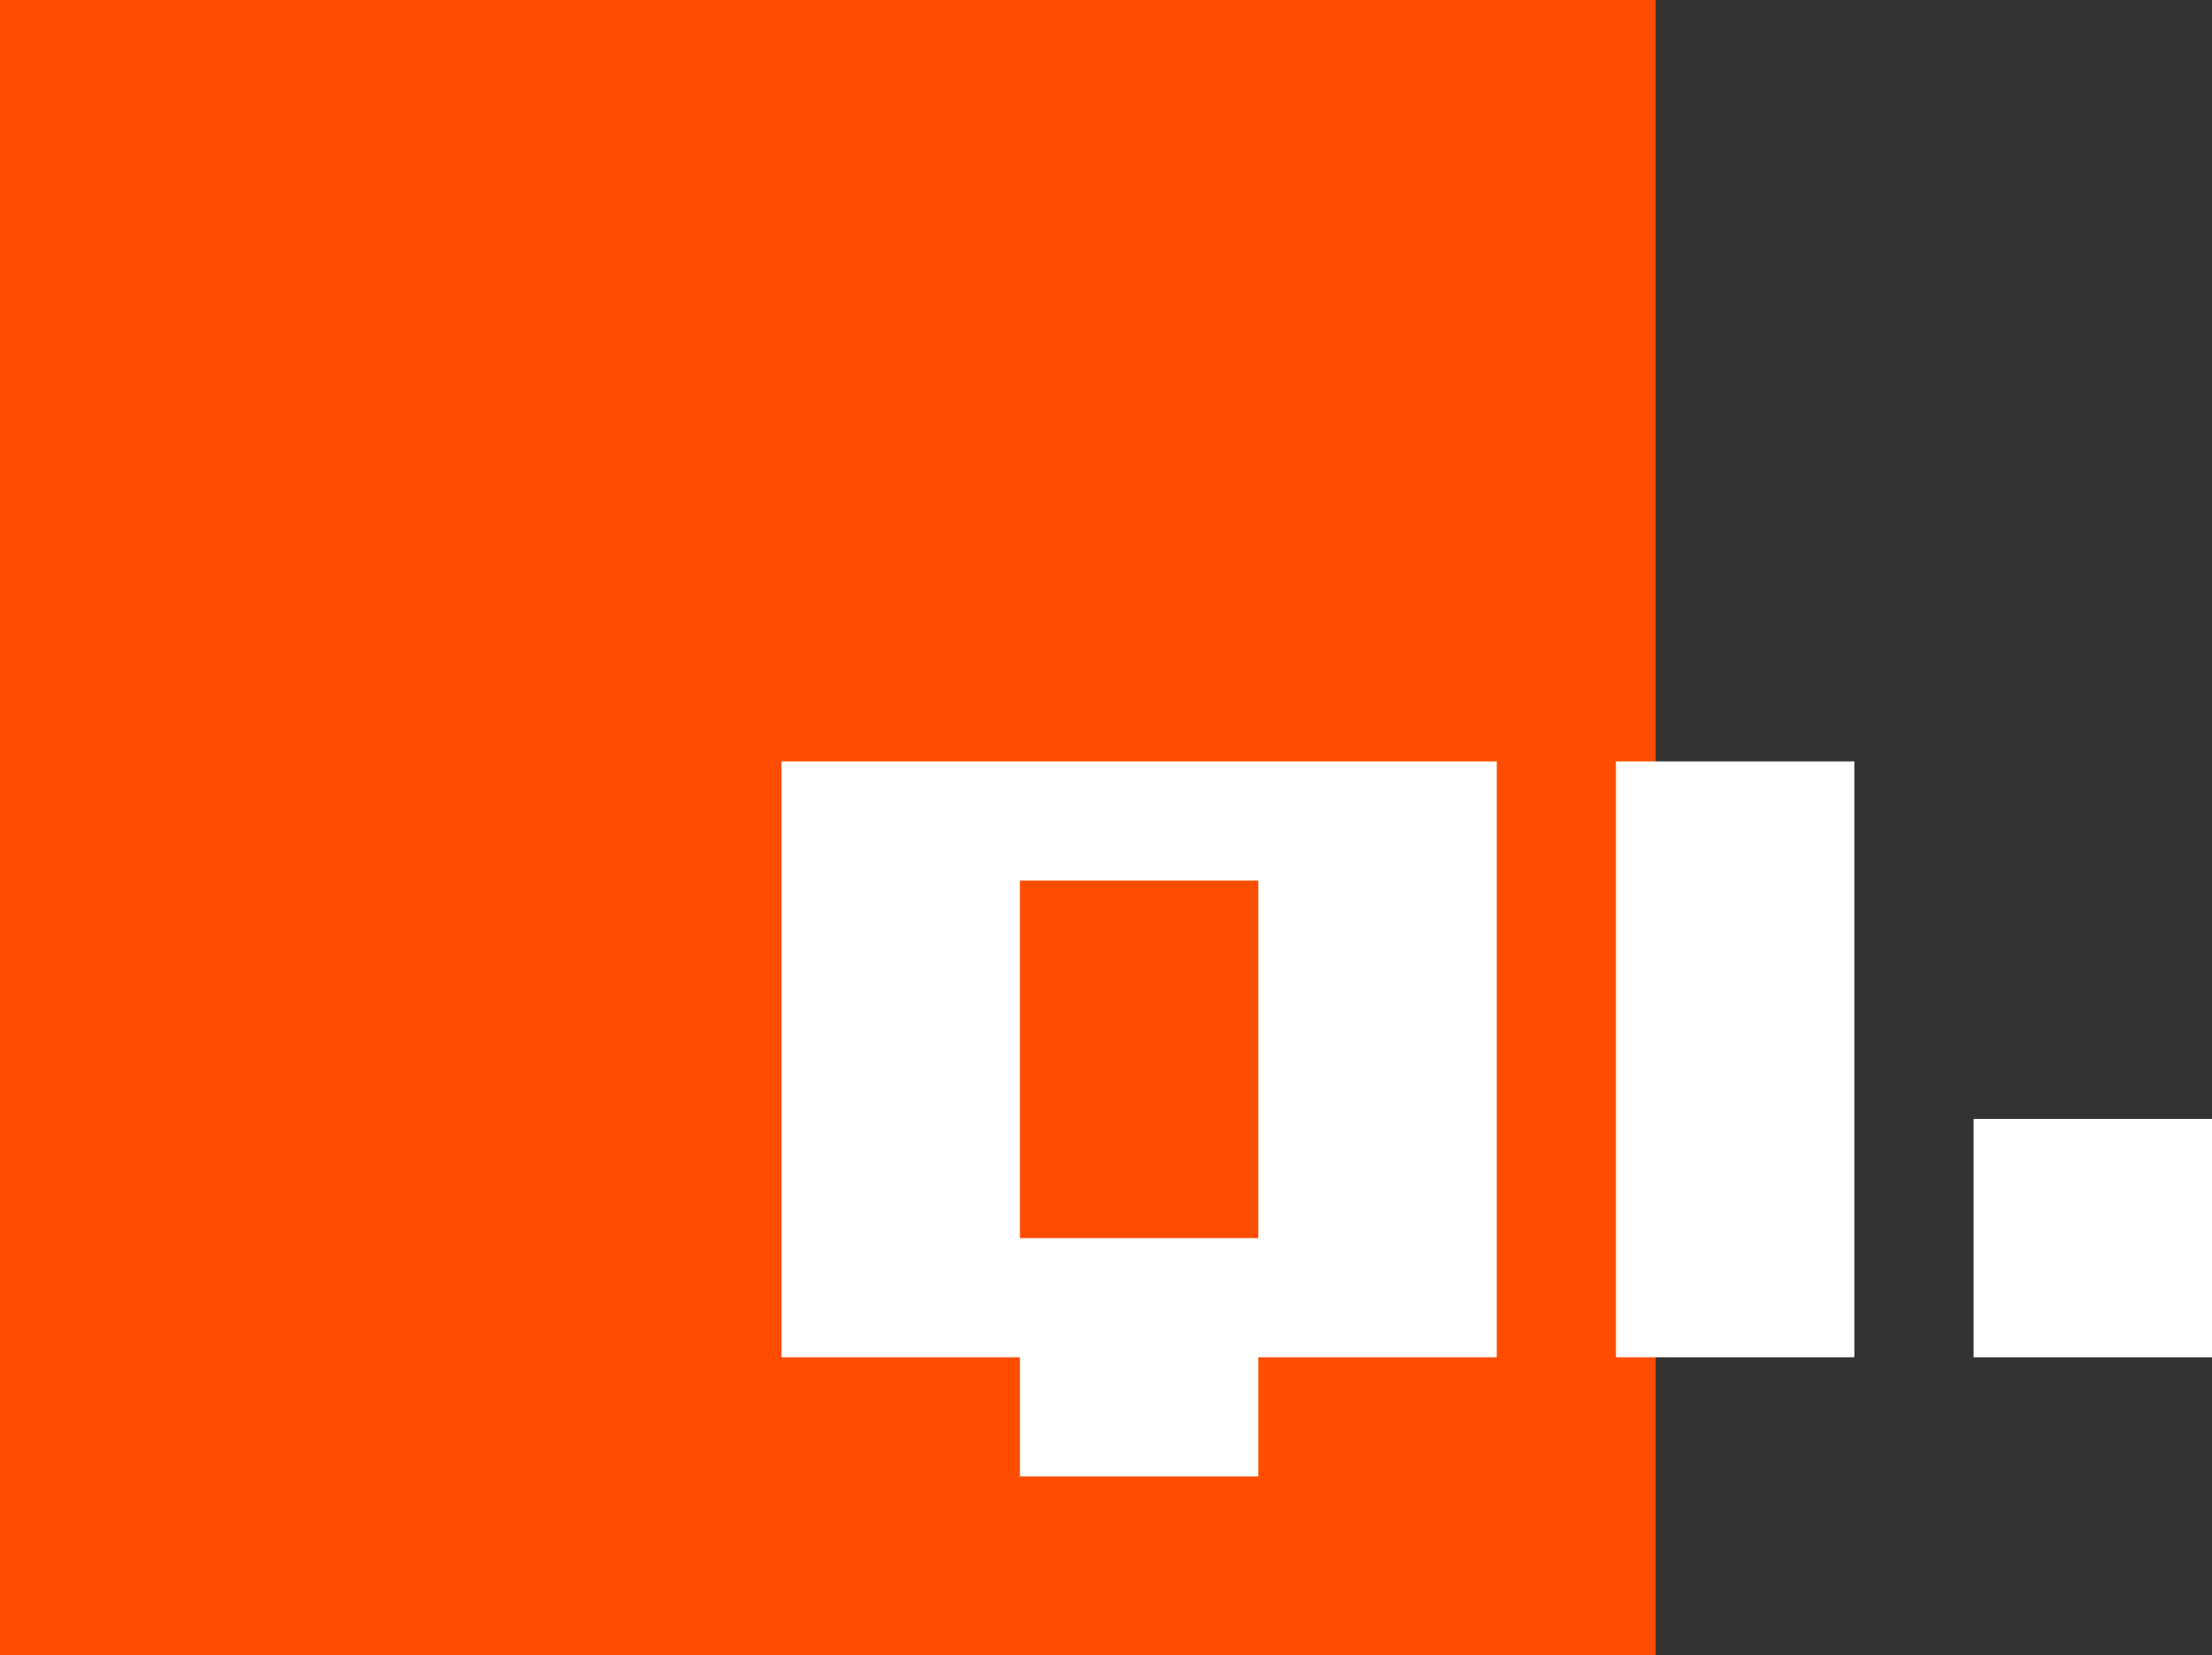
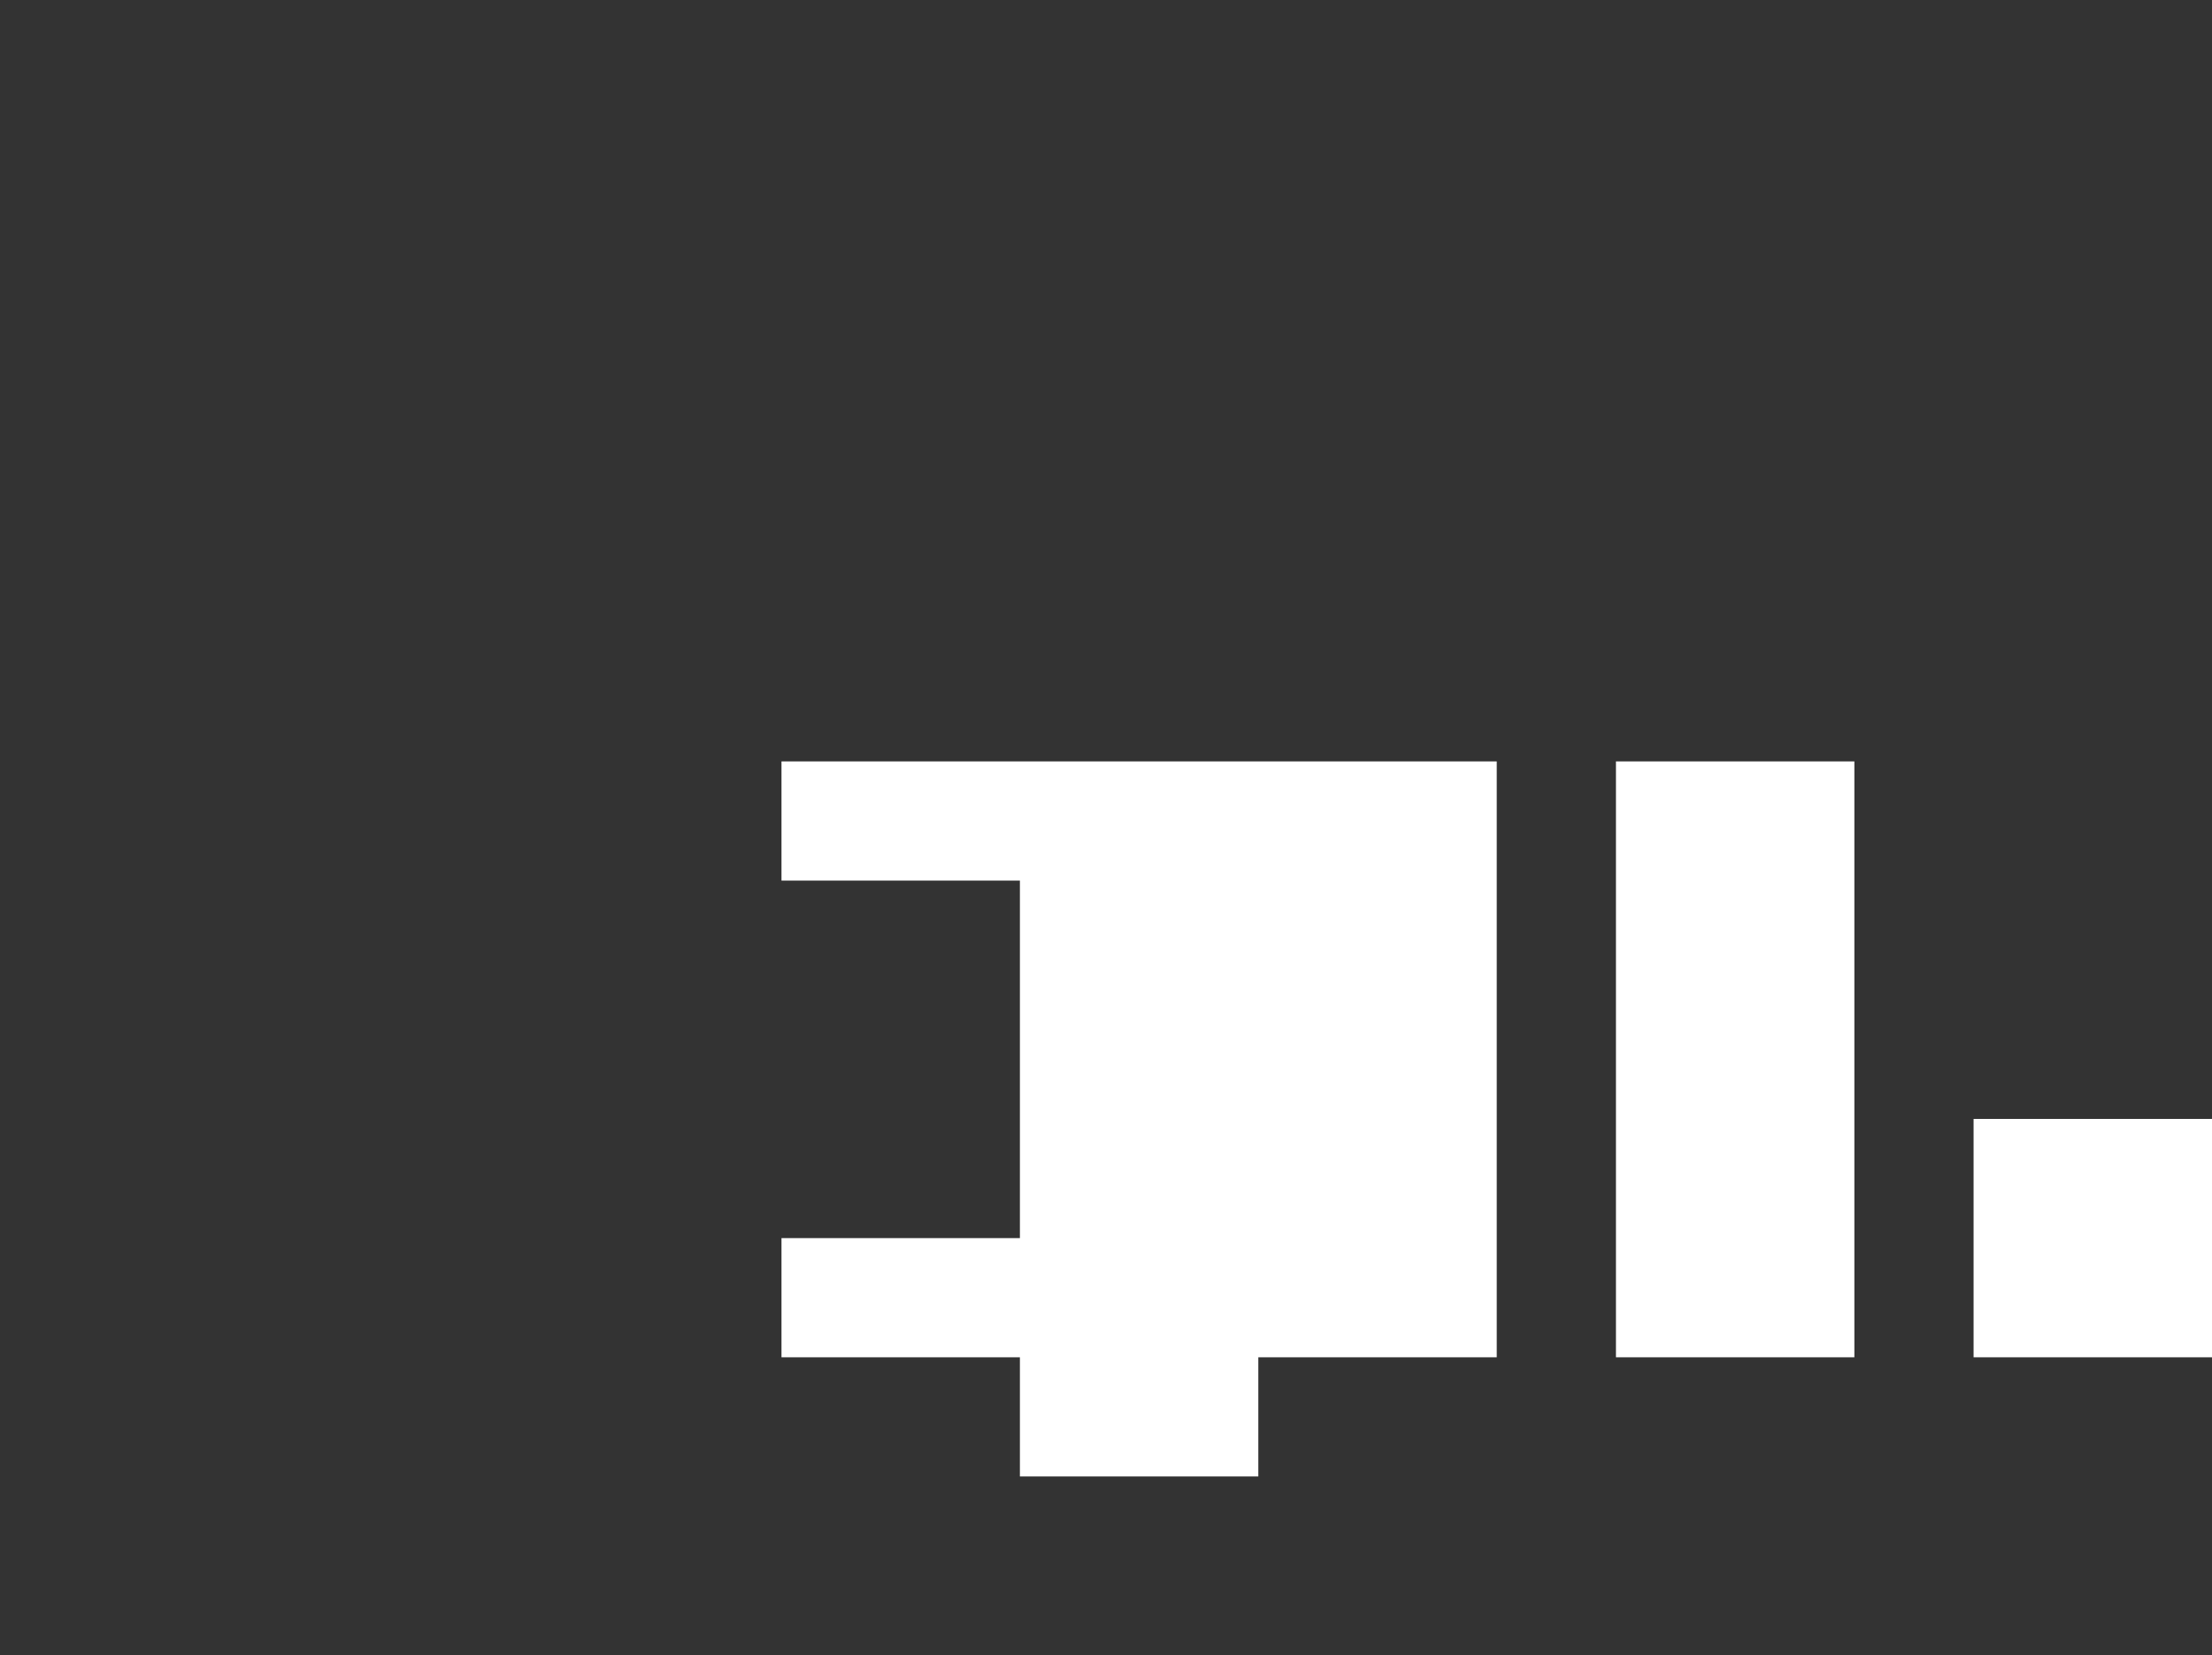
<svg xmlns="http://www.w3.org/2000/svg" id="_レイヤー_2" width="66.8" height="50" viewBox="0 0 66.8 50">
  <rect x="0" y="0" width="66.8" height="50" fill="#333333" stroke="none" />
  <g id="layer">
-     <rect id="_長方形_1562" width="50" height="50" fill="#fe4d00" />
    <g isolation="isolate">
-       <path d="M23.6,23h21.6v18h-7.2v3.6h-7.2v-3.6h-7.2V23Zm7.2,14.4h7.2v-10.8h-7.2v10.8Z" fill="#fff" />
+       <path d="M23.6,23h21.6v18h-7.2v3.6h-7.2v-3.6h-7.2V23Zm7.2,14.4v-10.8h-7.2v10.8Z" fill="#fff" />
      <path d="M48.8,23h7.2v18h-7.2V23Z" fill="#fff" />
      <path d="M59.6,33.8h7.2v7.2h-7.2v-7.2Z" fill="#fff" />
    </g>
  </g>
</svg>